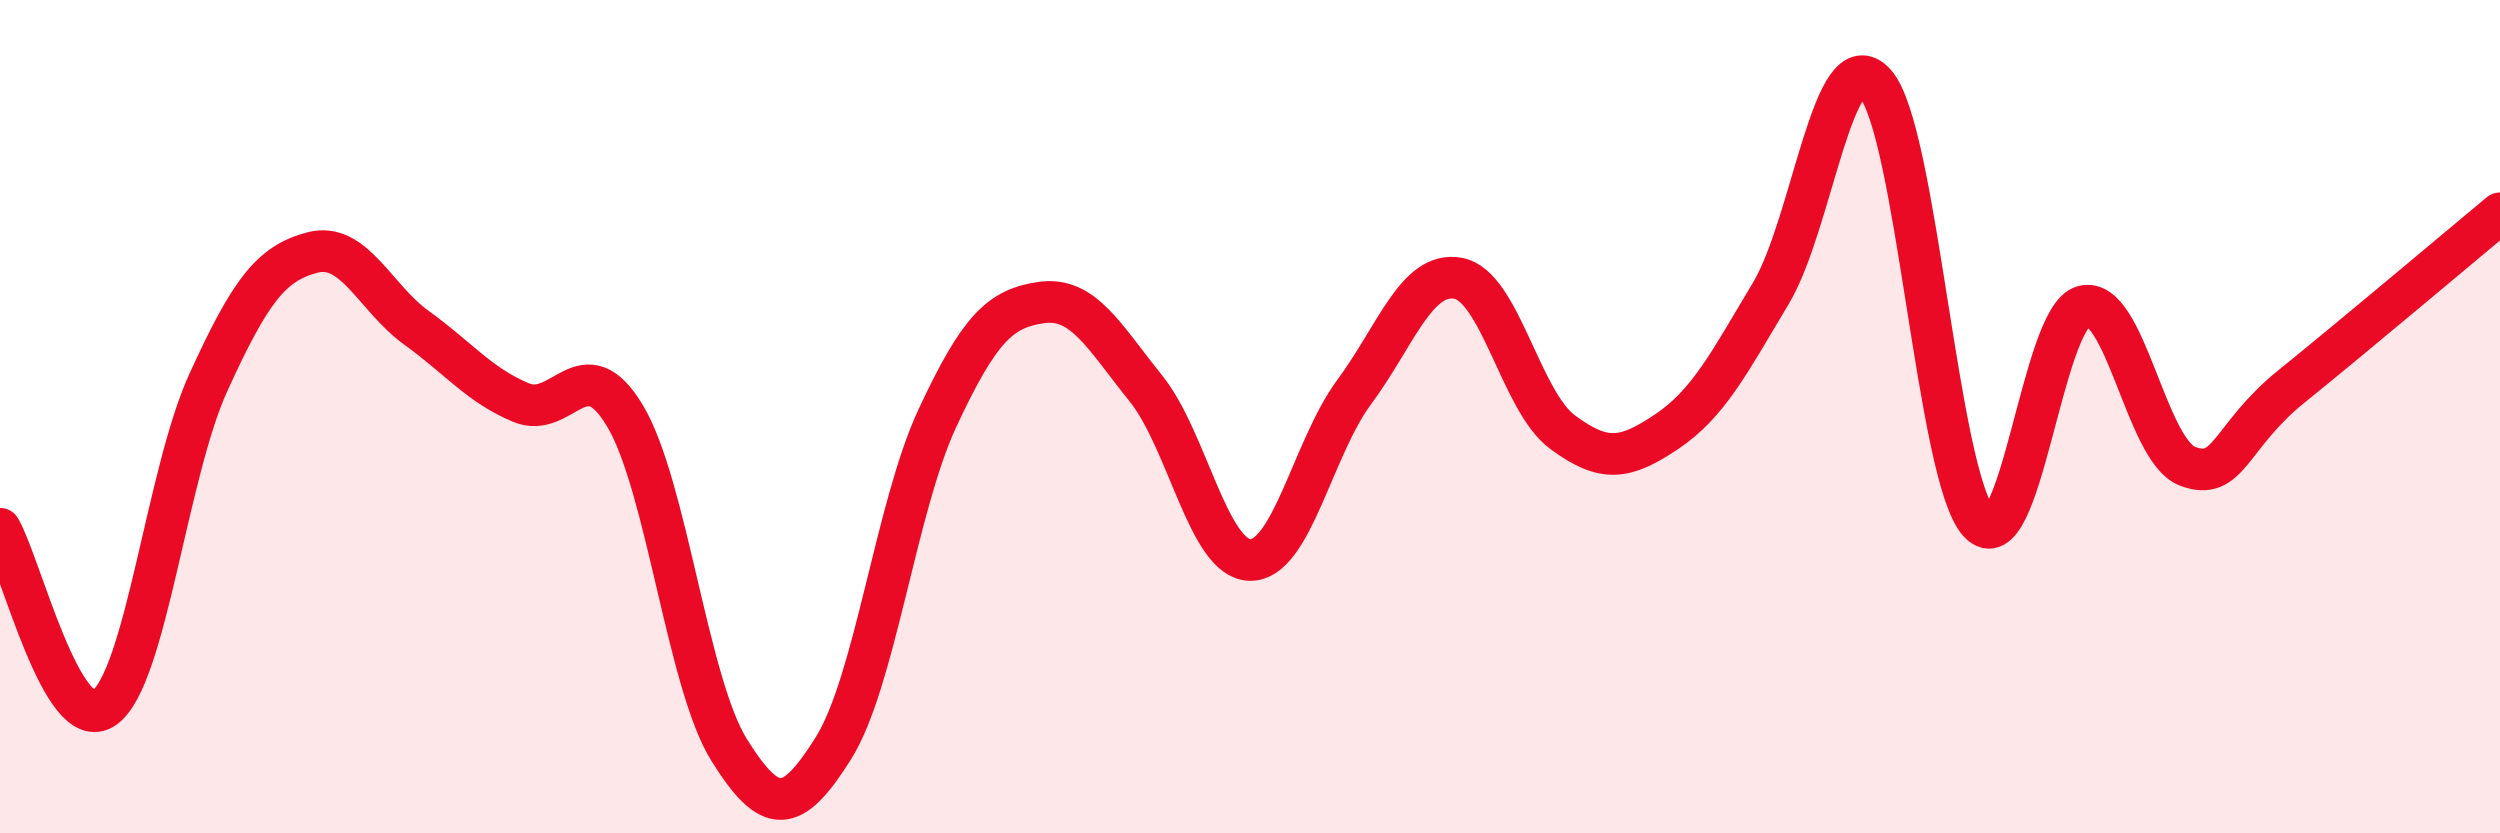
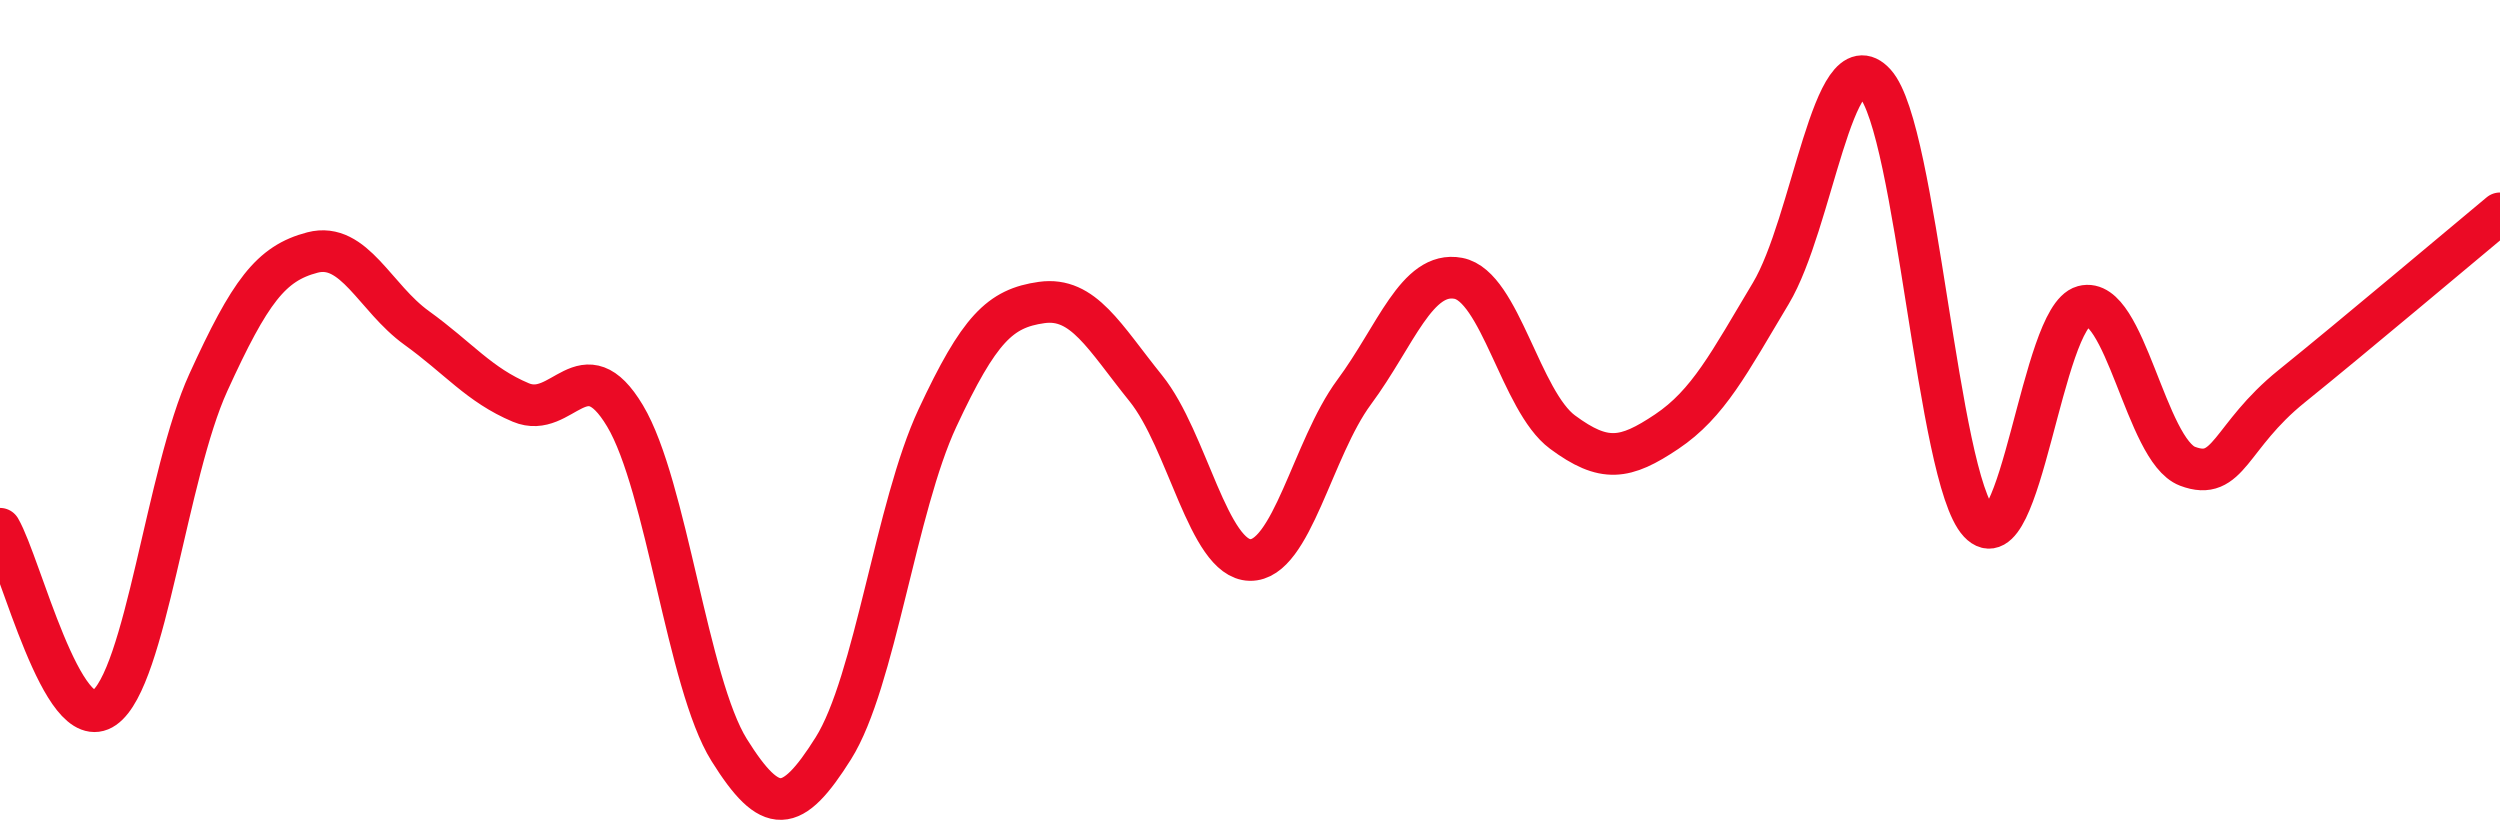
<svg xmlns="http://www.w3.org/2000/svg" width="60" height="20" viewBox="0 0 60 20">
-   <path d="M 0,12.69 C 0.5,13.55 1.5,17.69 2.5,16.99 C 3.5,16.29 4,11.37 5,9.18 C 6,6.99 6.5,6.32 7.5,6.06 C 8.5,5.8 9,7.15 10,7.87 C 11,8.59 11.5,9.24 12.5,9.66 C 13.5,10.08 14,8.31 15,9.98 C 16,11.65 16.5,16.4 17.5,18 C 18.5,19.6 19,19.55 20,17.96 C 21,16.37 21.5,12.17 22.5,10.03 C 23.5,7.89 24,7.4 25,7.26 C 26,7.12 26.5,8.08 27.5,9.32 C 28.5,10.56 29,13.42 30,13.44 C 31,13.46 31.5,10.76 32.5,9.41 C 33.5,8.06 34,6.49 35,6.68 C 36,6.87 36.5,9.63 37.5,10.37 C 38.5,11.11 39,11.03 40,10.36 C 41,9.69 41.5,8.71 42.5,7.04 C 43.5,5.37 44,0.9 45,2 C 46,3.1 46.5,11.47 47.5,12.54 C 48.5,13.61 49,7.62 50,7.35 C 51,7.08 51.5,10.81 52.5,11.19 C 53.5,11.57 53.5,10.48 55,9.27 C 56.5,8.06 59,5.95 60,5.12L60 20L0 20Z" fill="#EB0A25" opacity="0.1" stroke-linecap="round" stroke-linejoin="round" />
  <path d="M 0,12.69 C 0.5,13.55 1.5,17.69 2.5,16.99 C 3.5,16.29 4,11.37 5,9.18 C 6,6.99 6.5,6.32 7.5,6.06 C 8.5,5.8 9,7.15 10,7.87 C 11,8.59 11.5,9.24 12.5,9.66 C 13.5,10.08 14,8.31 15,9.98 C 16,11.65 16.5,16.4 17.5,18 C 18.5,19.6 19,19.55 20,17.96 C 21,16.37 21.5,12.17 22.5,10.03 C 23.5,7.89 24,7.4 25,7.26 C 26,7.12 26.5,8.08 27.5,9.32 C 28.5,10.56 29,13.42 30,13.44 C 31,13.46 31.5,10.76 32.5,9.41 C 33.5,8.06 34,6.49 35,6.68 C 36,6.87 36.5,9.63 37.5,10.37 C 38.5,11.11 39,11.03 40,10.36 C 41,9.69 41.5,8.71 42.5,7.04 C 43.5,5.37 44,0.9 45,2 C 46,3.1 46.5,11.47 47.5,12.54 C 48.5,13.61 49,7.62 50,7.35 C 51,7.08 51.5,10.81 52.5,11.19 C 53.5,11.57 53.5,10.48 55,9.27 C 56.5,8.06 59,5.95 60,5.12" stroke="#EB0A25" stroke-width="1" fill="none" stroke-linecap="round" stroke-linejoin="round" />
</svg>